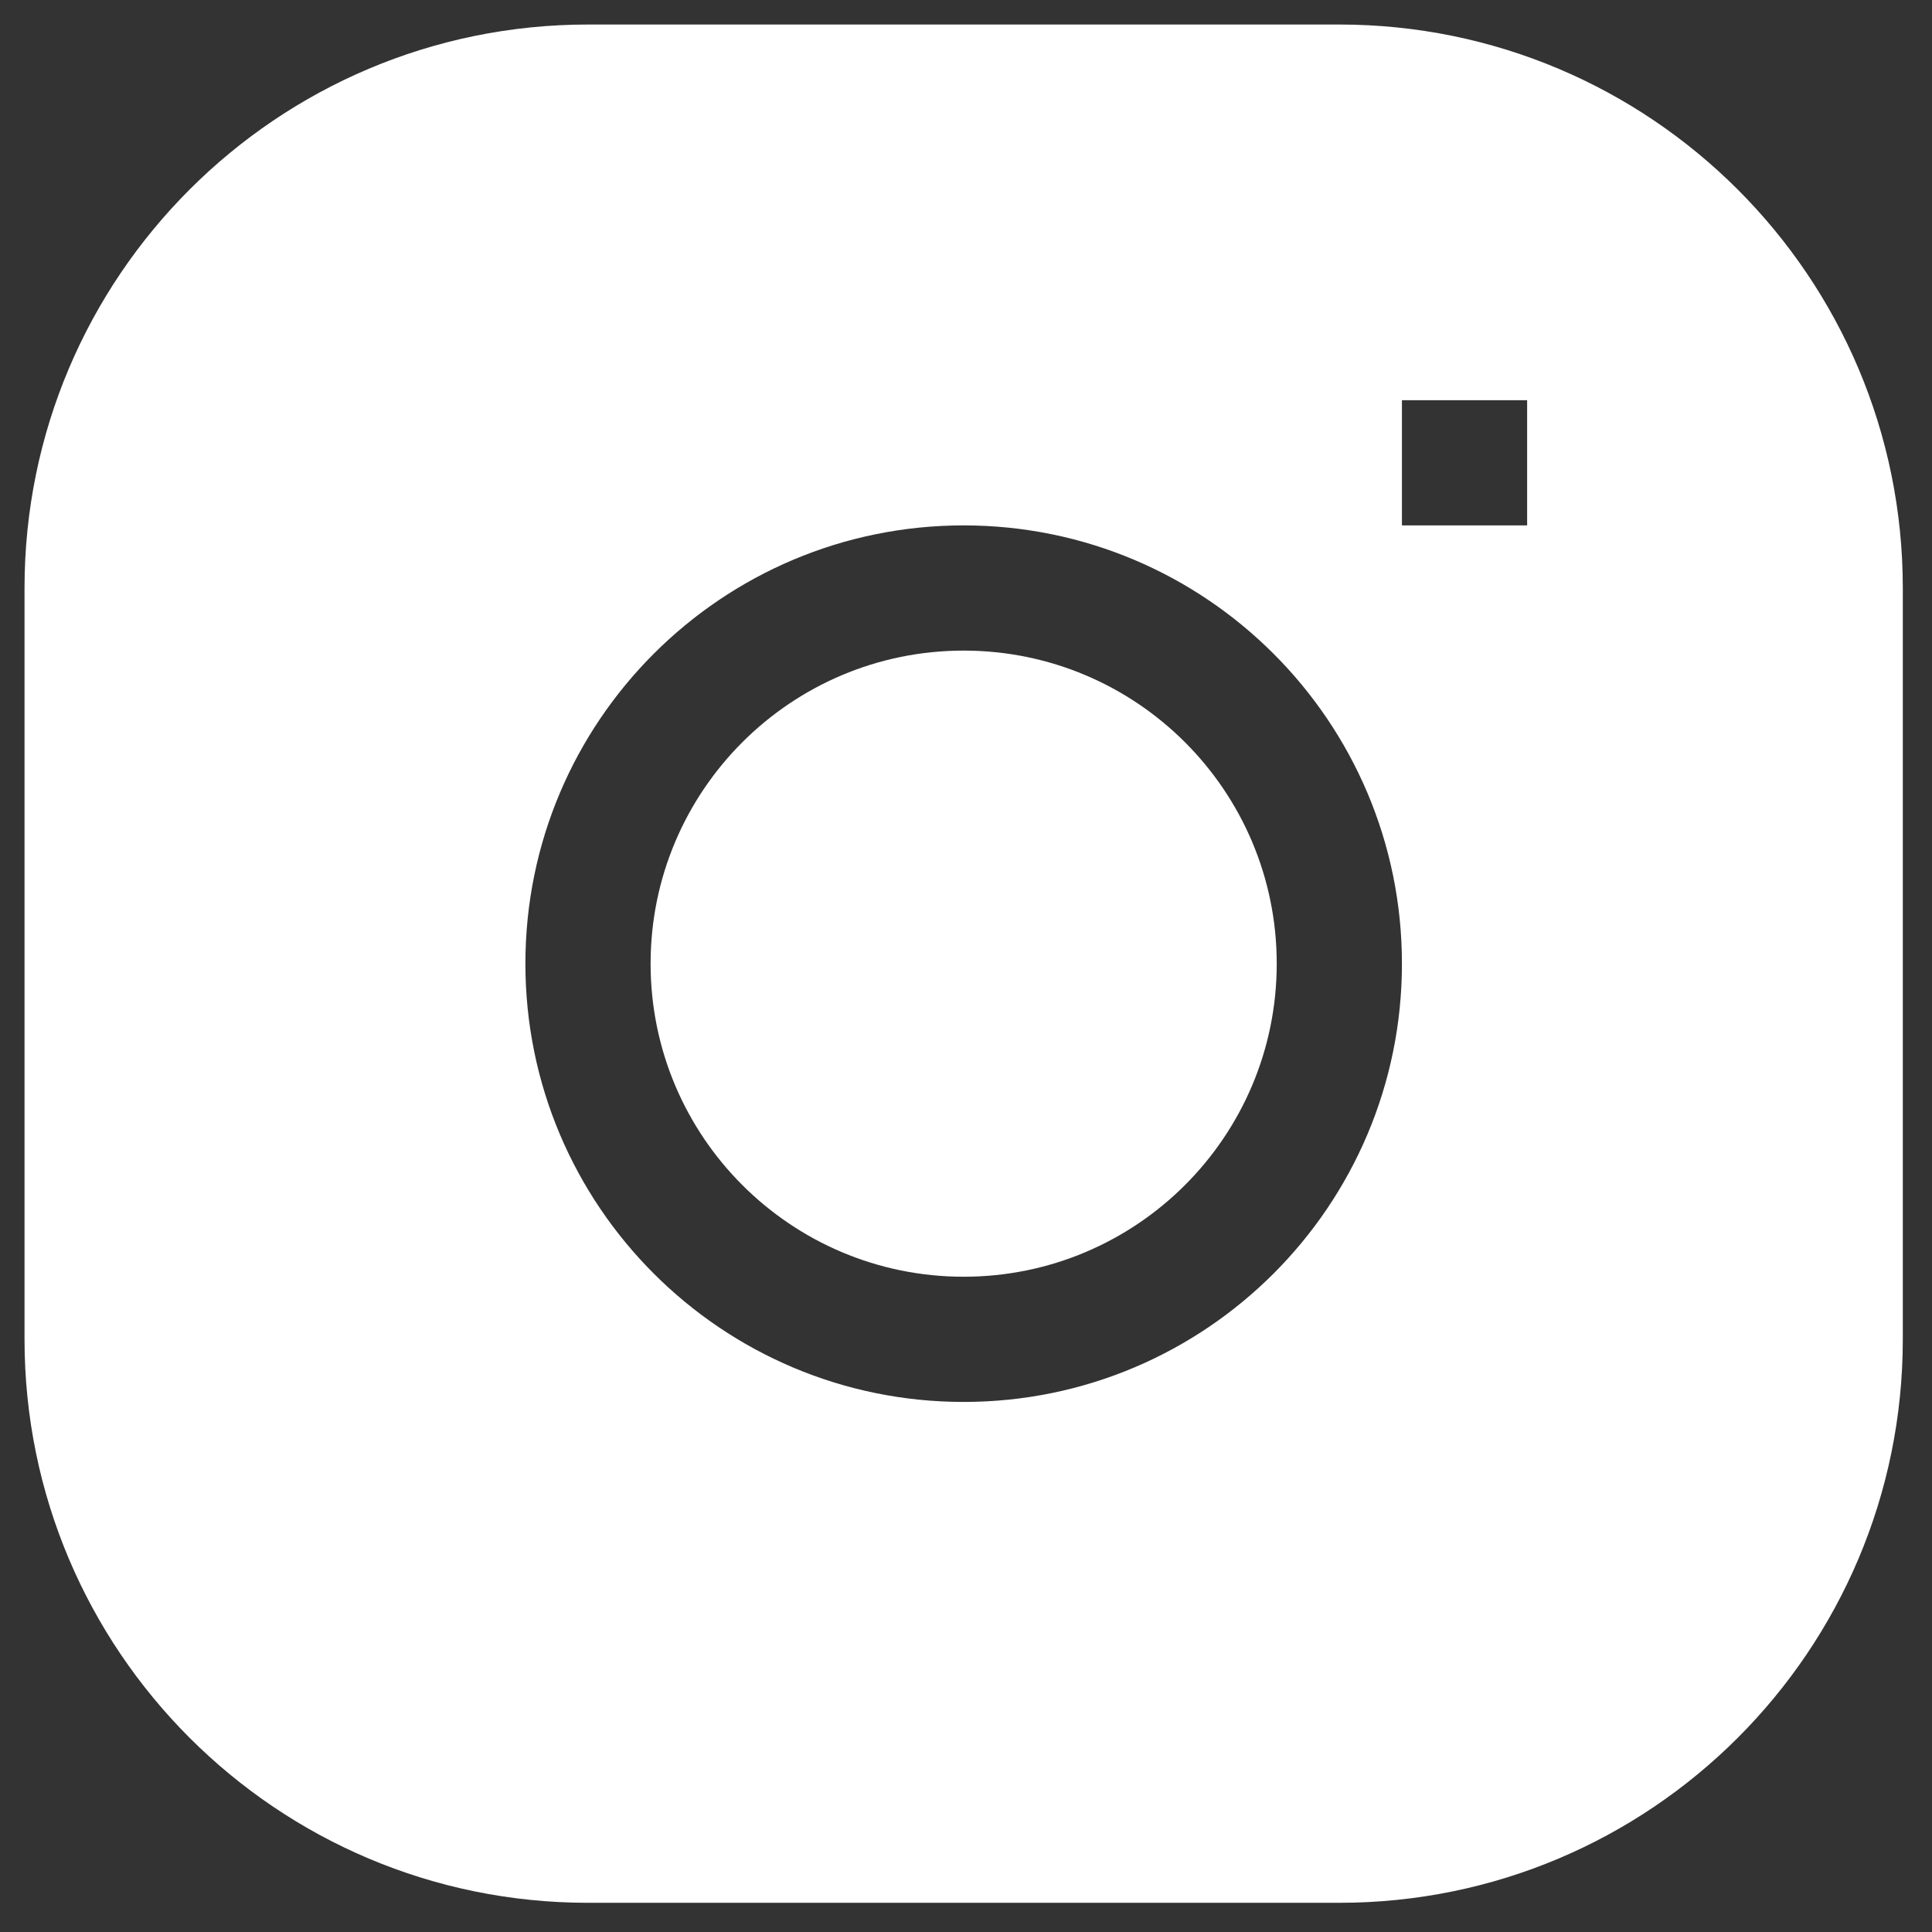
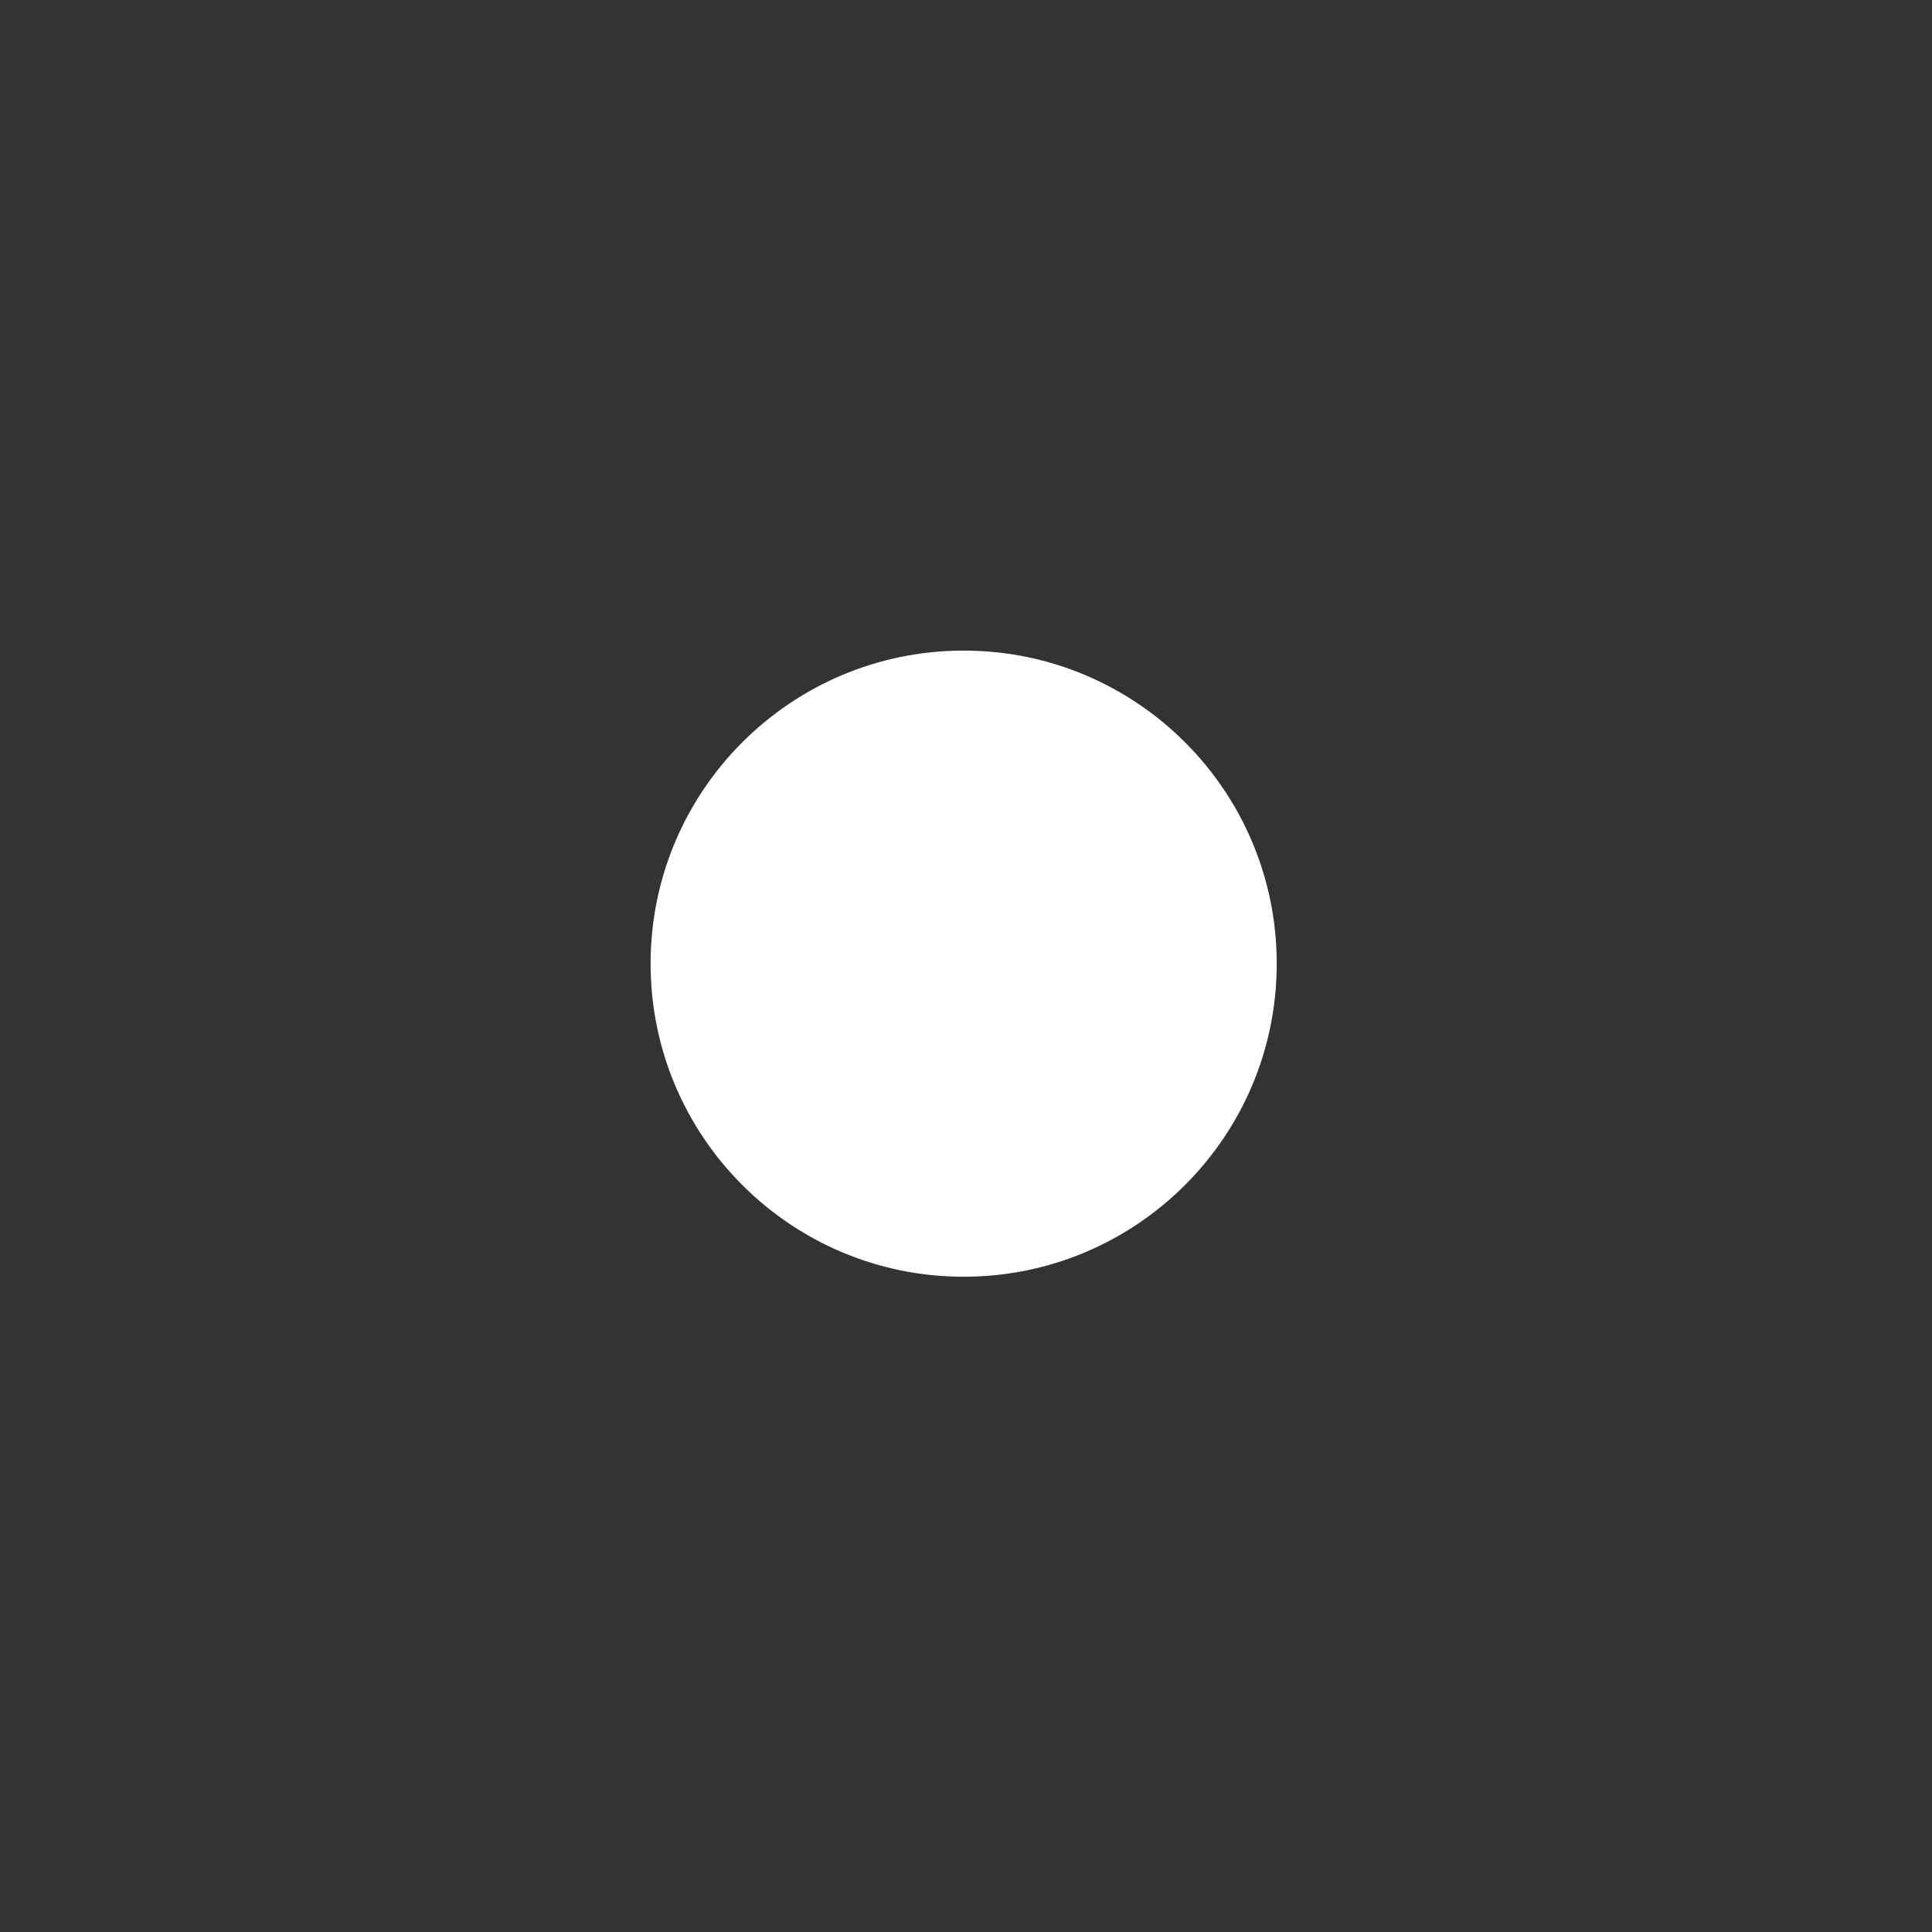
<svg xmlns="http://www.w3.org/2000/svg" width="36" height="36" viewBox="0 0 36 36" fill="none">
  <rect x="0" y="0" width="36" height="36" fill="#333333" stroke="none" />
  <path d="M17.956 12.123C14.735 12.123 12.123 14.735 12.123 17.956C12.123 21.178 14.735 23.79 17.956 23.79C21.178 23.79 23.79 21.178 23.79 17.956C23.79 14.735 21.178 12.123 17.956 12.123Z" fill="white" />
-   <path fill-rule="evenodd" clip-rule="evenodd" d="M10.957 0.457C5.158 0.457 0.457 5.158 0.457 10.957L0.457 24.956C0.457 30.756 5.158 35.456 10.957 35.456H24.956C30.756 35.456 35.456 30.756 35.456 24.956V10.957C35.456 5.158 30.756 0.457 24.956 0.457L10.957 0.457ZM9.79 17.956C9.79 13.446 13.446 9.79 17.956 9.79C22.467 9.79 26.123 13.446 26.123 17.956C26.123 22.467 22.467 26.123 17.956 26.123C13.446 26.123 9.79 22.467 9.79 17.956ZM26.123 9.79H28.456V7.457L26.123 7.457V9.79Z" fill="white" />
</svg>